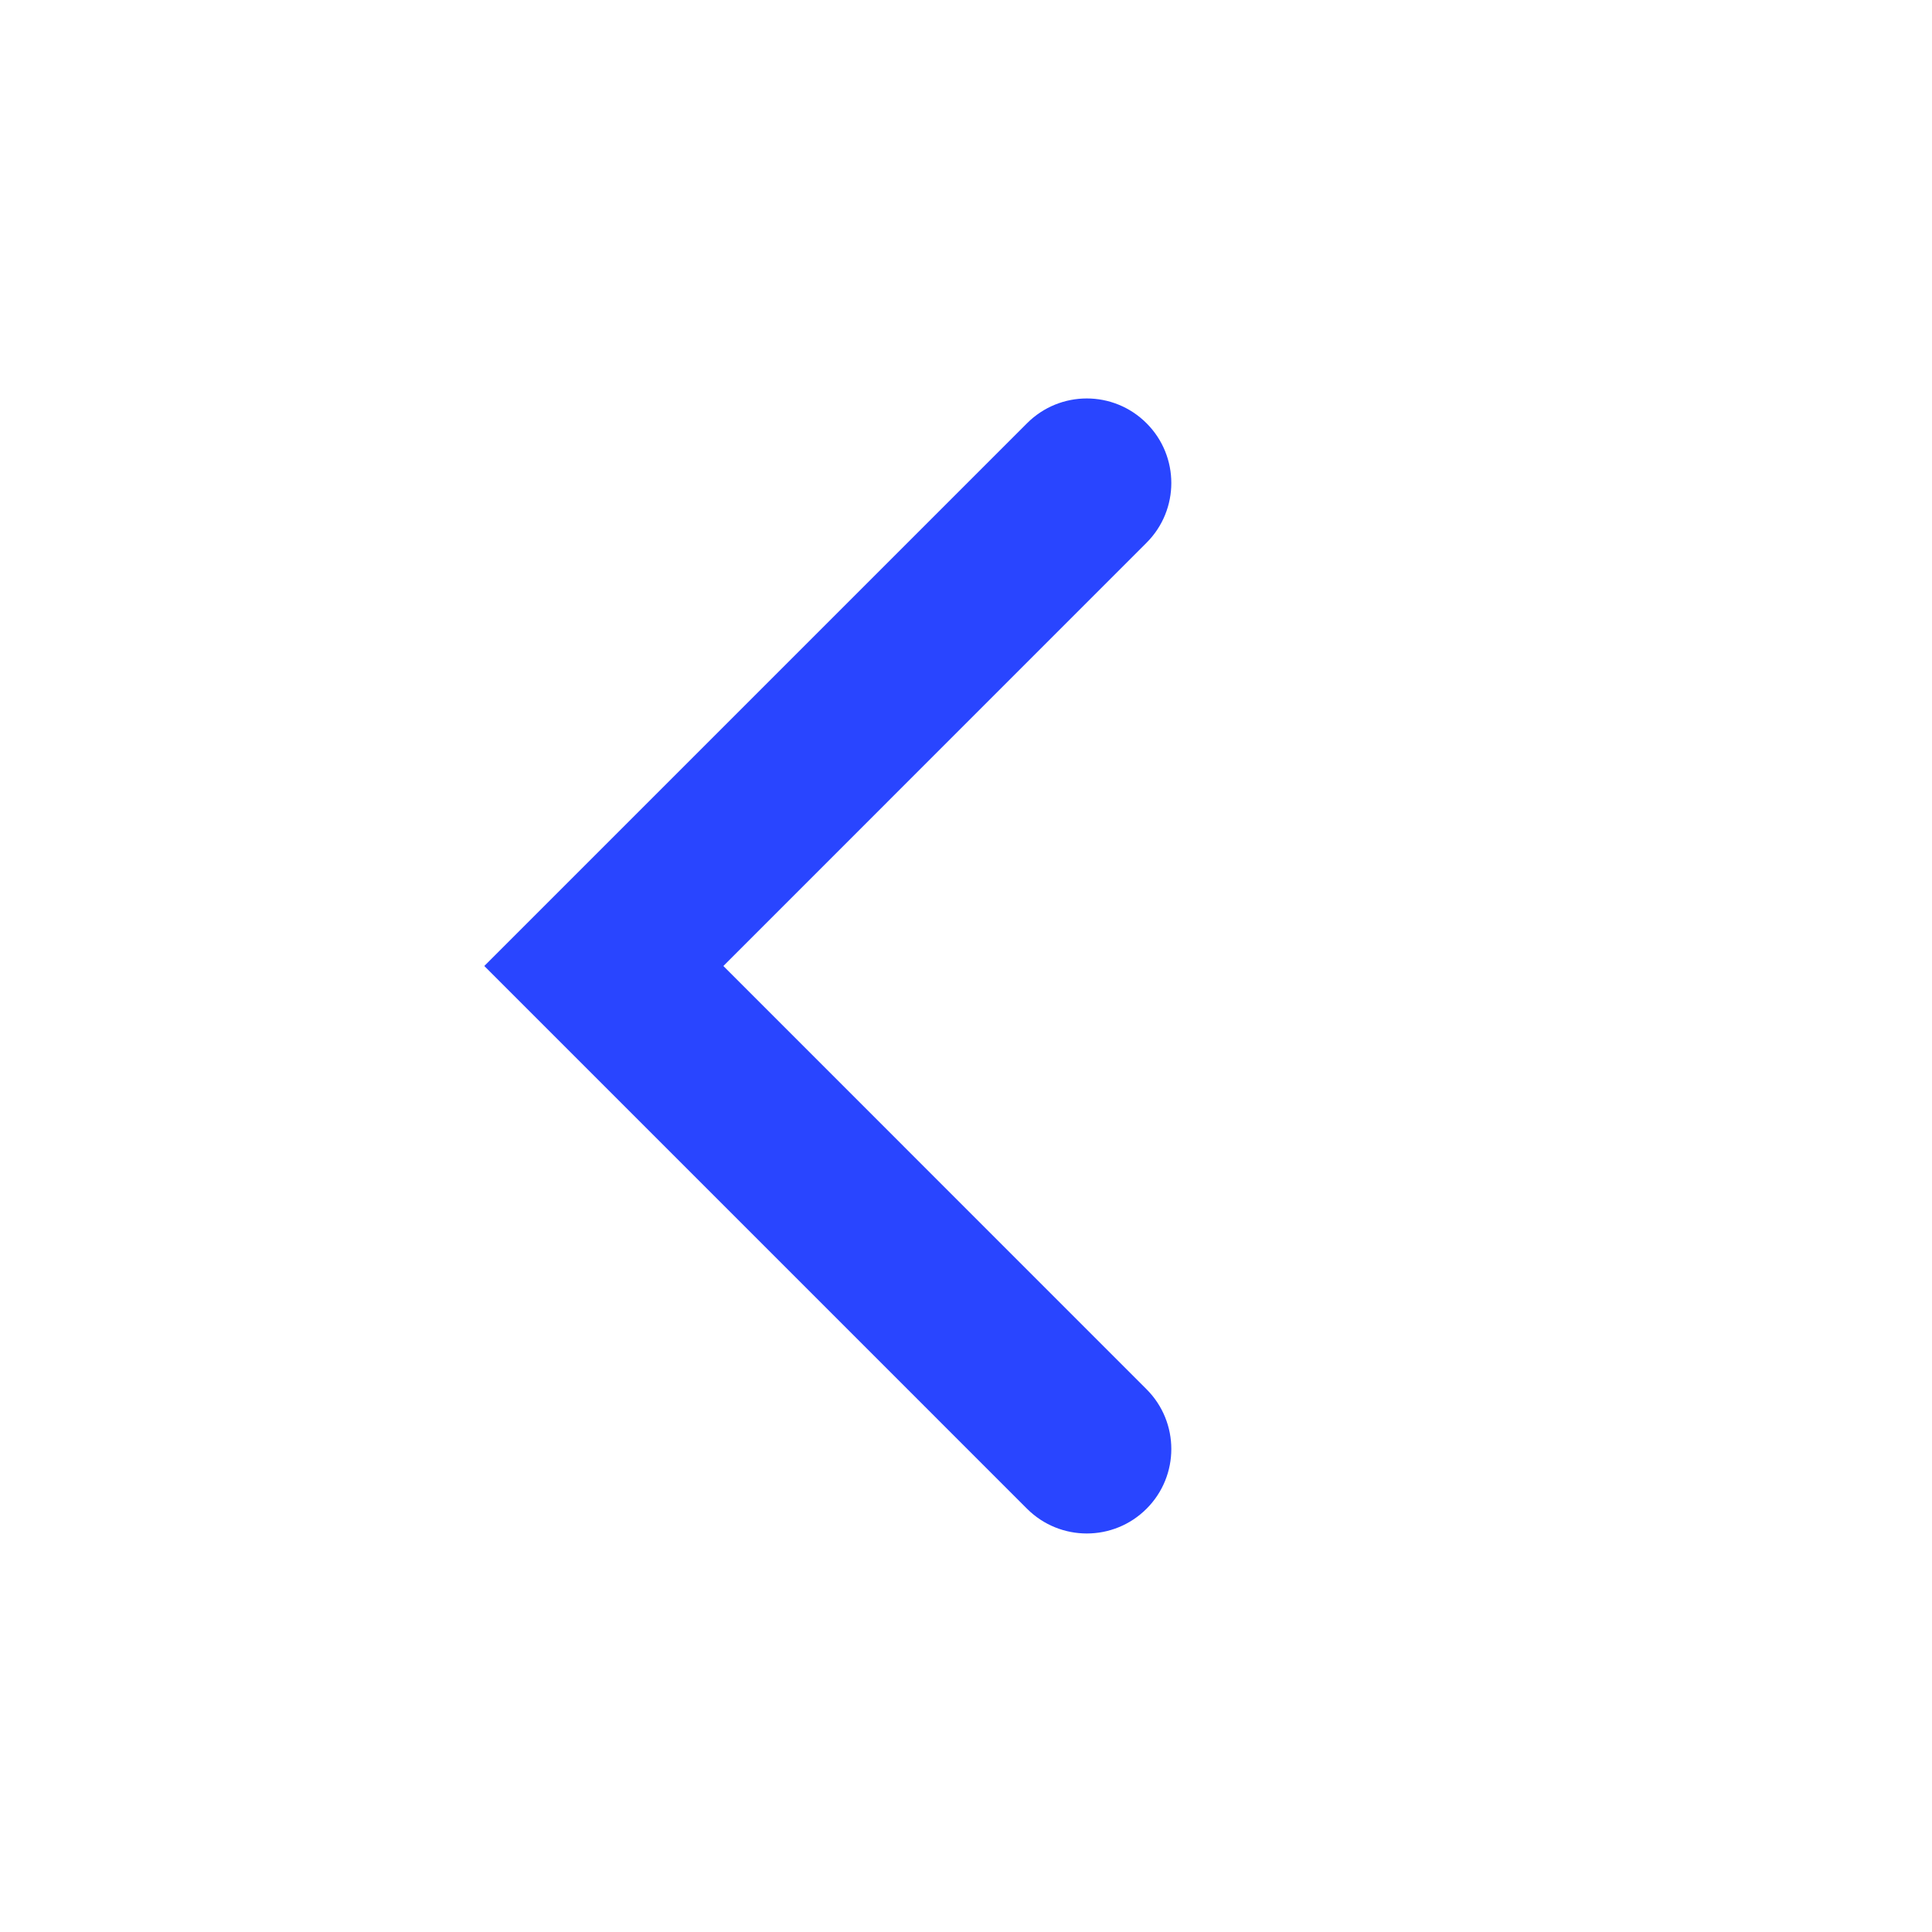
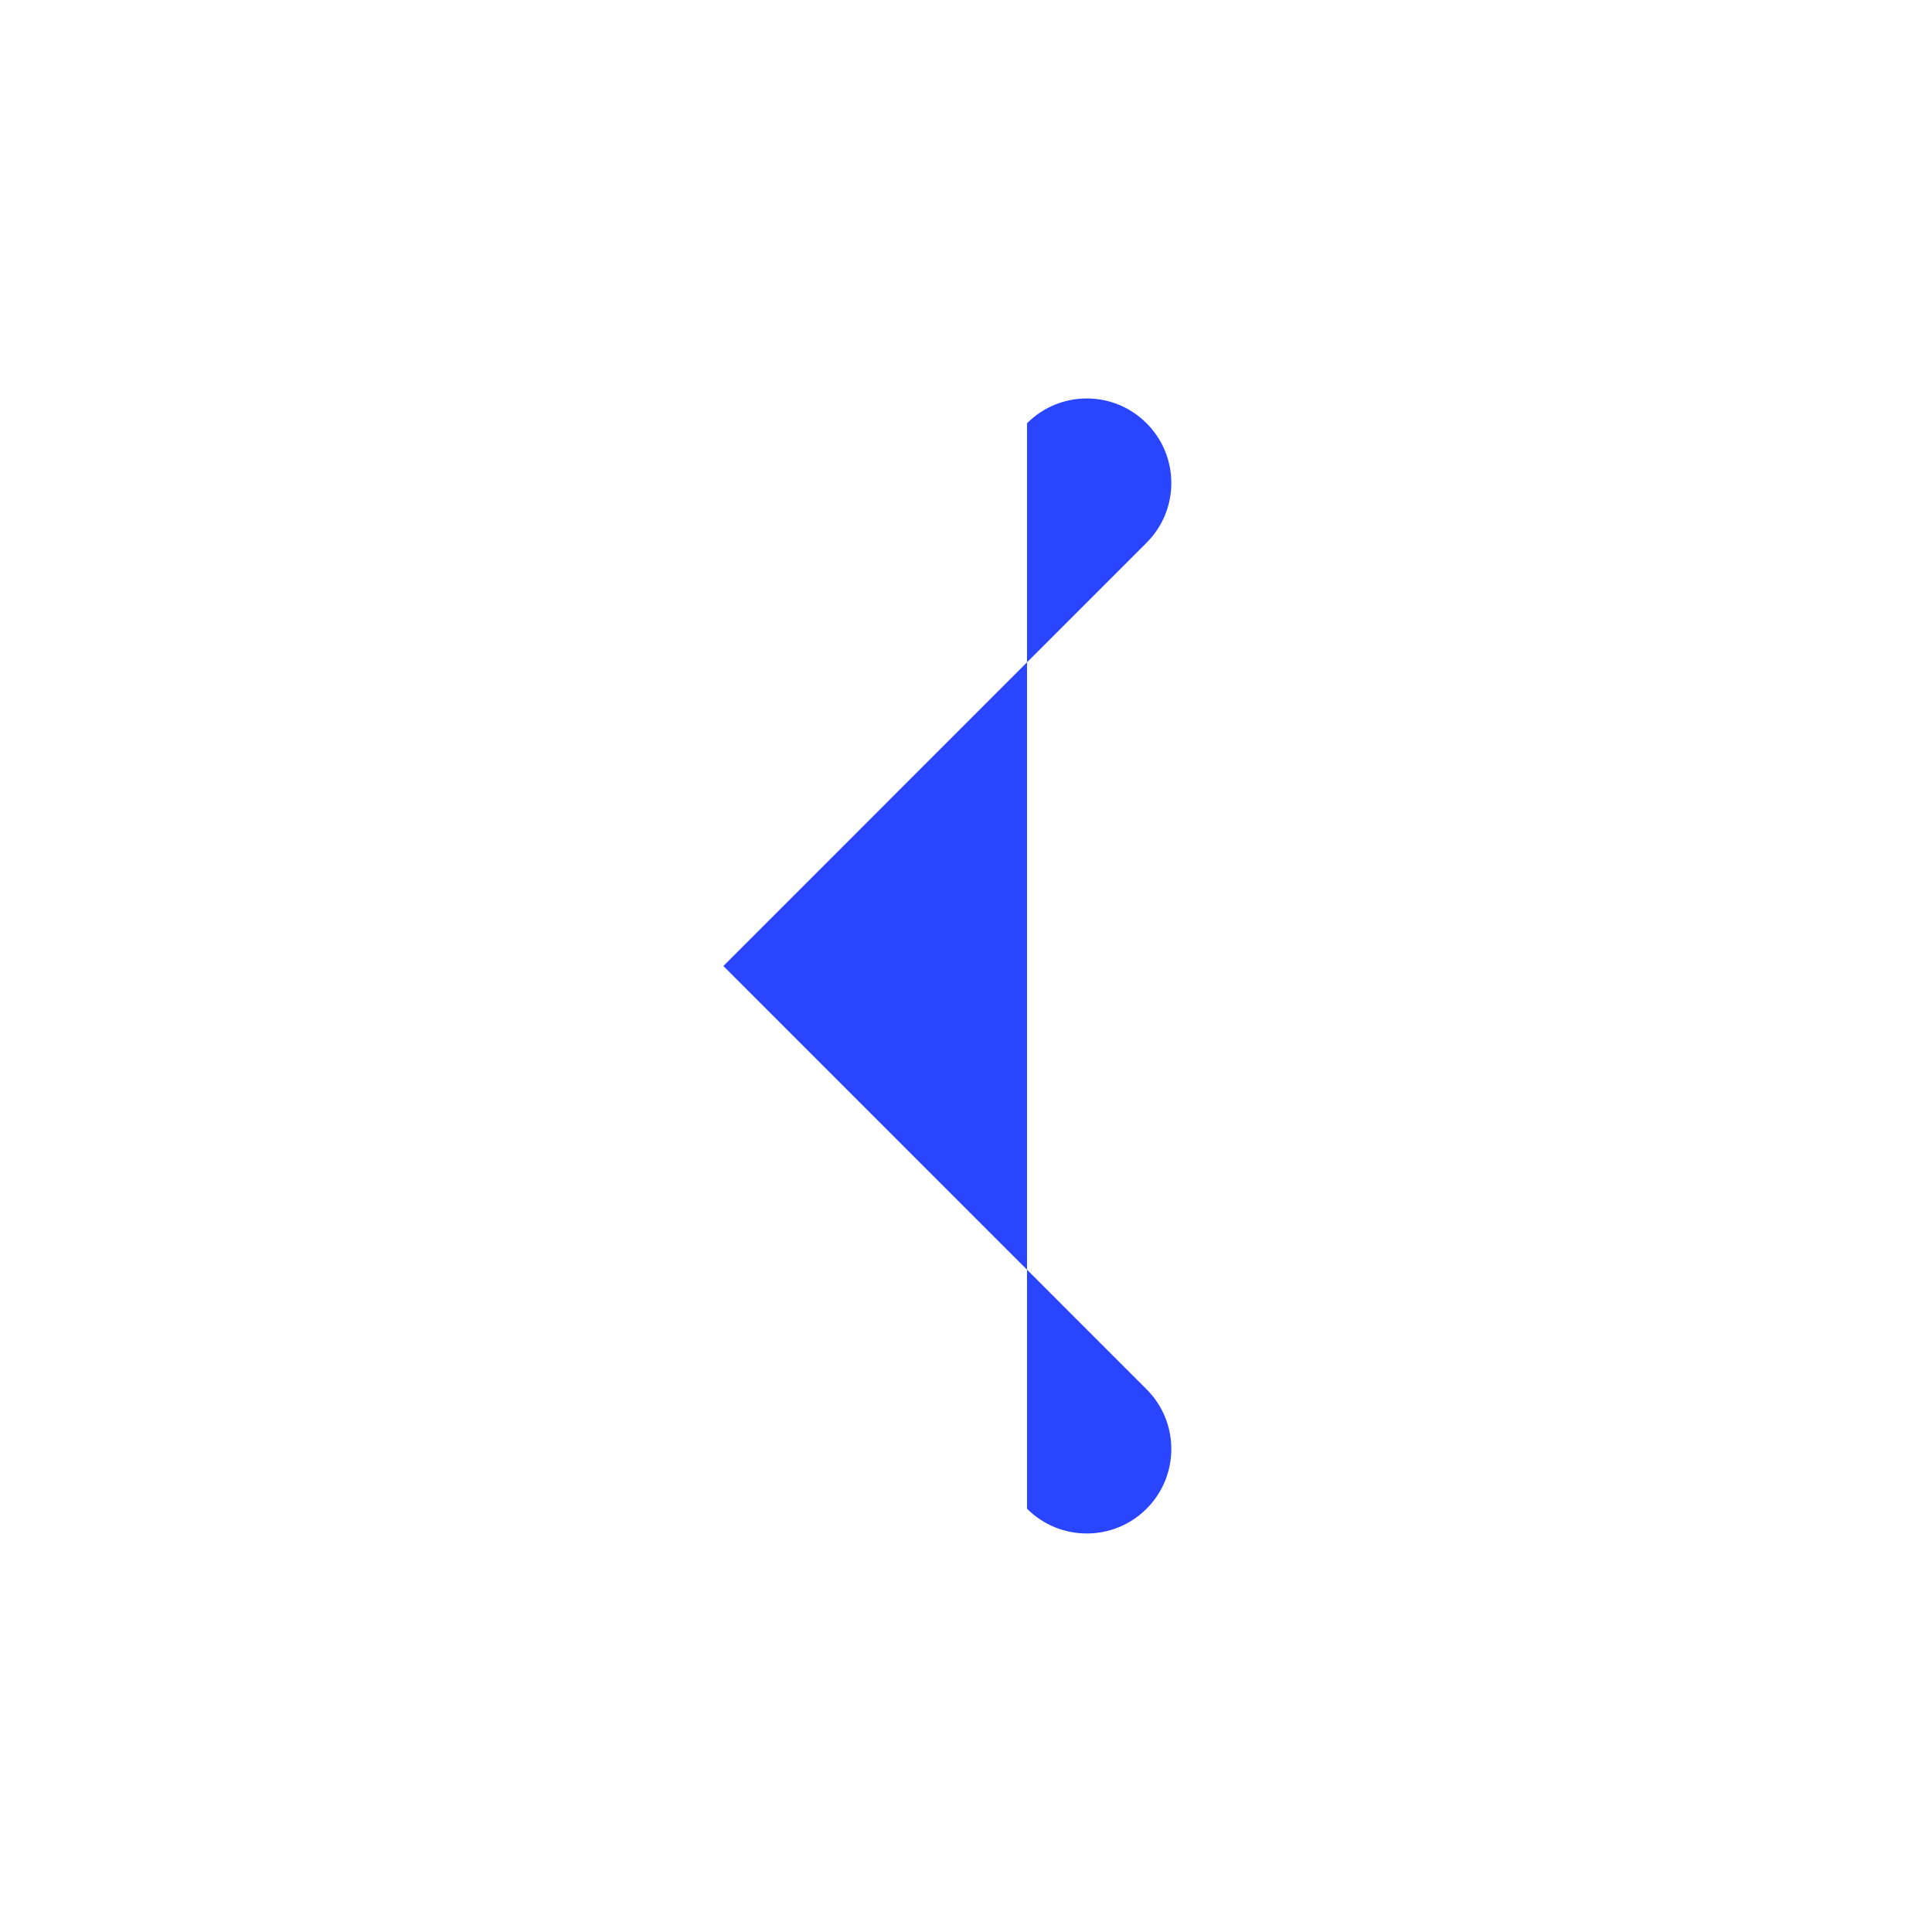
<svg xmlns="http://www.w3.org/2000/svg" width="24" height="24" viewBox="0 0 24 24" fill="none">
-   <path fill-rule="evenodd" clip-rule="evenodd" d="M14.243 5.258C14.653 5.668 14.653 6.332 14.243 6.742L8.986 12L14.243 17.258C14.653 17.668 14.653 18.332 14.243 18.742C13.833 19.152 13.168 19.152 12.758 18.742L6.016 12L12.758 5.258C13.168 4.847 13.833 4.847 14.243 5.258Z" fill="#2945FF" />
+   <path fill-rule="evenodd" clip-rule="evenodd" d="M14.243 5.258C14.653 5.668 14.653 6.332 14.243 6.742L8.986 12L14.243 17.258C14.653 17.668 14.653 18.332 14.243 18.742C13.833 19.152 13.168 19.152 12.758 18.742L12.758 5.258C13.168 4.847 13.833 4.847 14.243 5.258Z" fill="#2945FF" />
</svg>